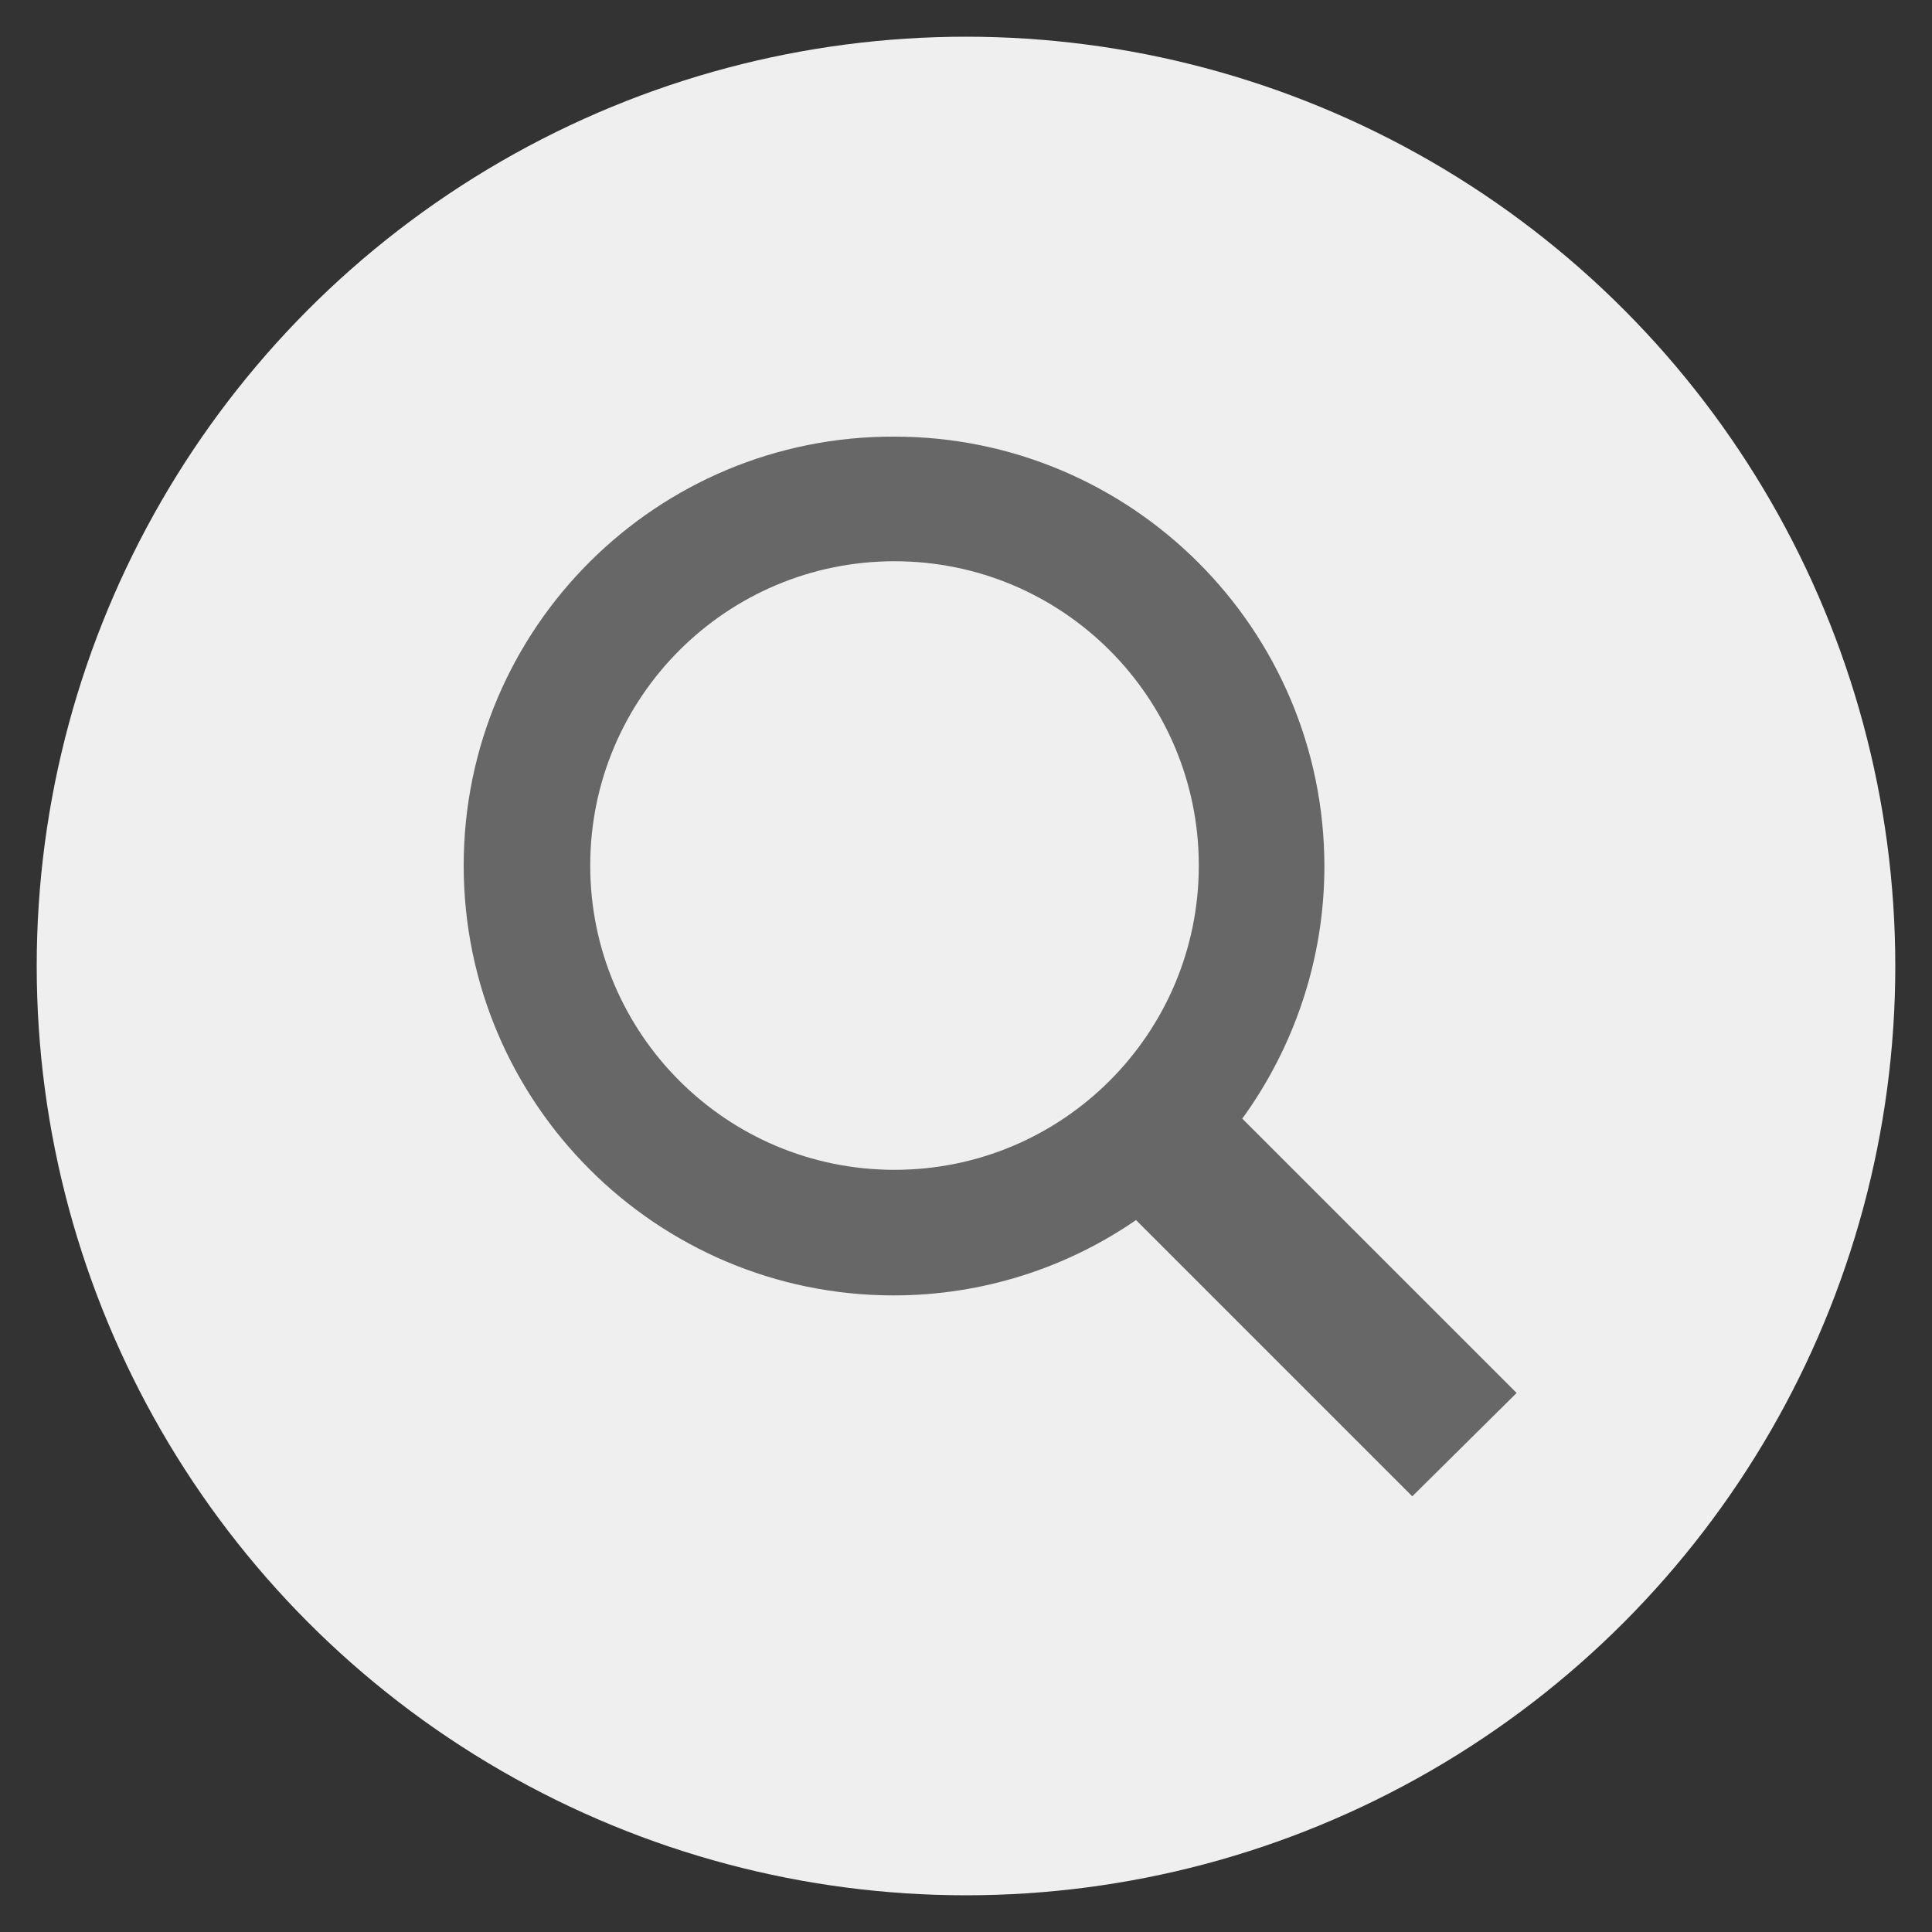
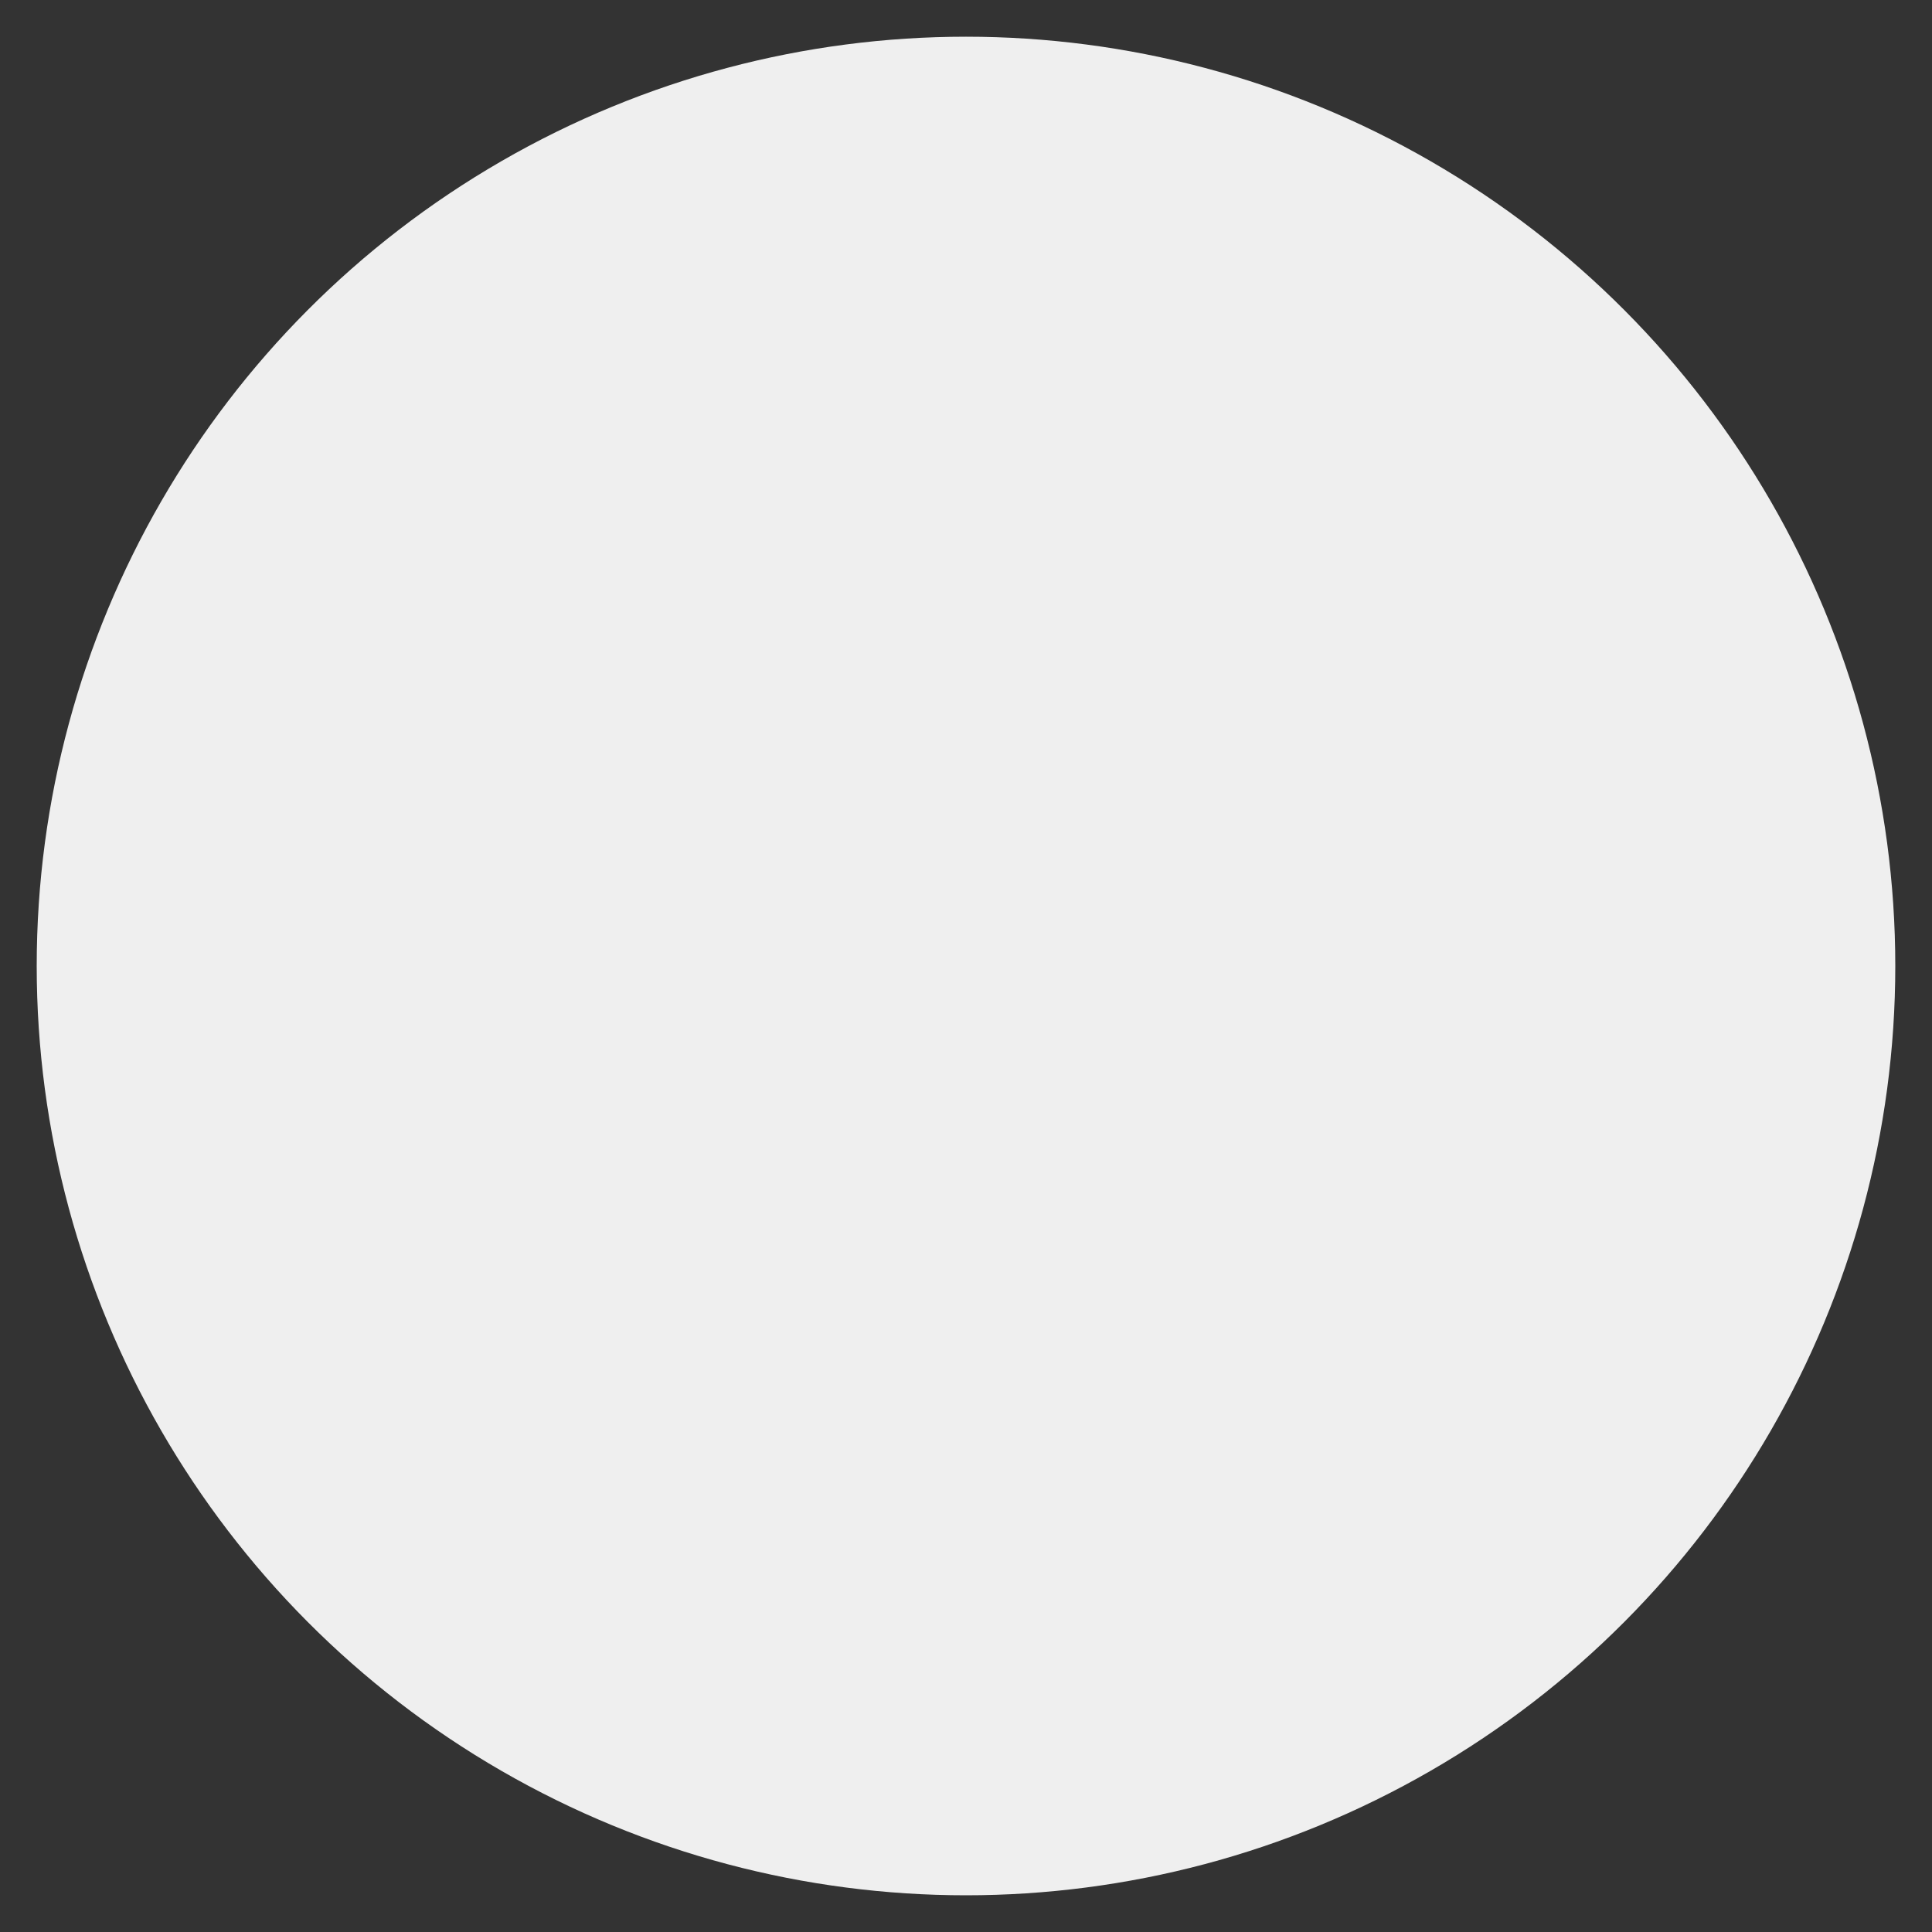
<svg xmlns="http://www.w3.org/2000/svg" version="1.1" x="0px" y="0px" viewBox="0 0 200 200" style="enable-background:new 0 0 200 200;" xml:space="preserve">
  <rect x="0" y="0" width="200" height="200" fill="#333333" stroke="none" />
  <style type="text/css">
	.st0{fill:#EFEFEF;}
	.st2{display:inline;}
	.st3{fill:none;stroke:#666766;stroke-width:5;stroke-miterlimit:10;}
	.st4{fill:#666766;}
	.st5{display:inline;fill:#666766;}
</style>
  <g id="Layer_2">
    <circle class="st0" cx="100" cy="100" r="96.2" />
  </g>
  <g id="Layer_4">
-     <path id="magnifier-2" class="st4" d="M157,144.2l-28.4-28.4c5.3-7.3,8.5-16.4,8.5-26.1c0-24.6-20-44.5-44.5-44.5   C68,45.1,48,65,48,89.6c0,24.6,20,44.5,44.5,44.5c9.3,0,18-2.9,25.1-7.8l28.6,28.6L157,144.2z M61.1,89.6   c0-17.4,14.1-31.5,31.5-31.5c17.4,0,31.5,14.1,31.5,31.5s-14.1,31.5-31.5,31.5C75.2,121.1,61.1,107,61.1,89.6z" />
-   </g>
+     </g>
</svg>